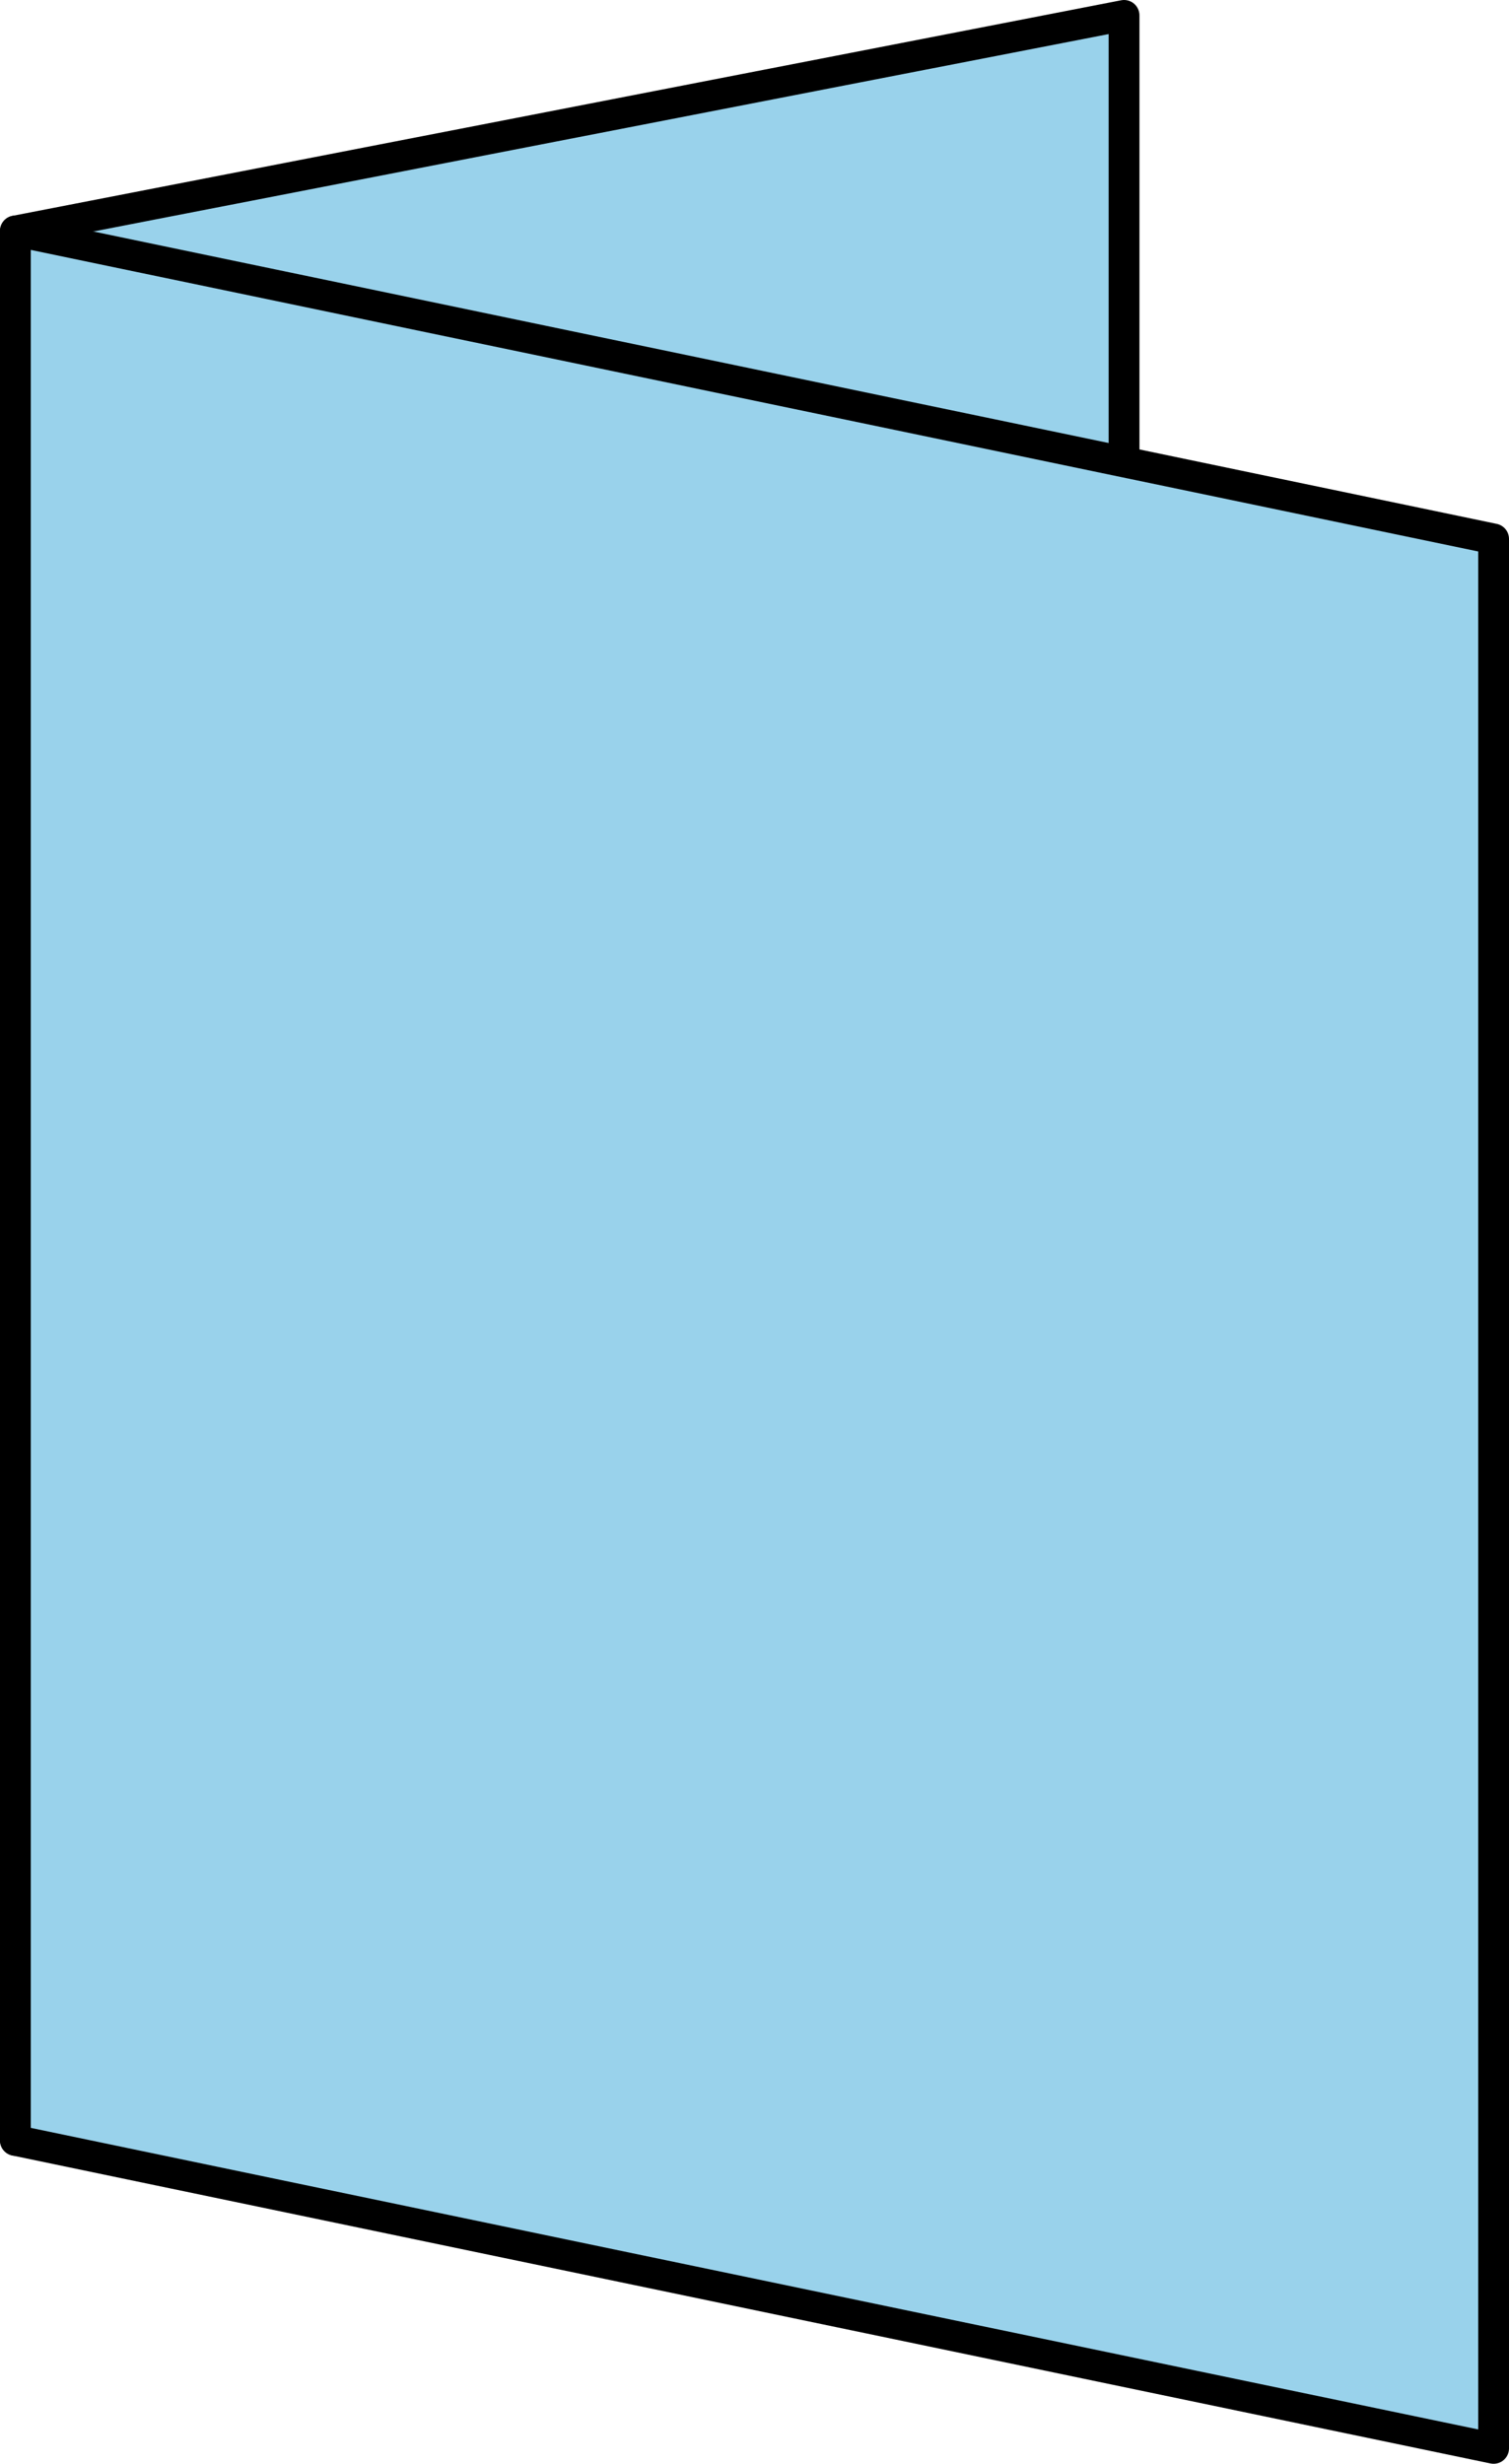
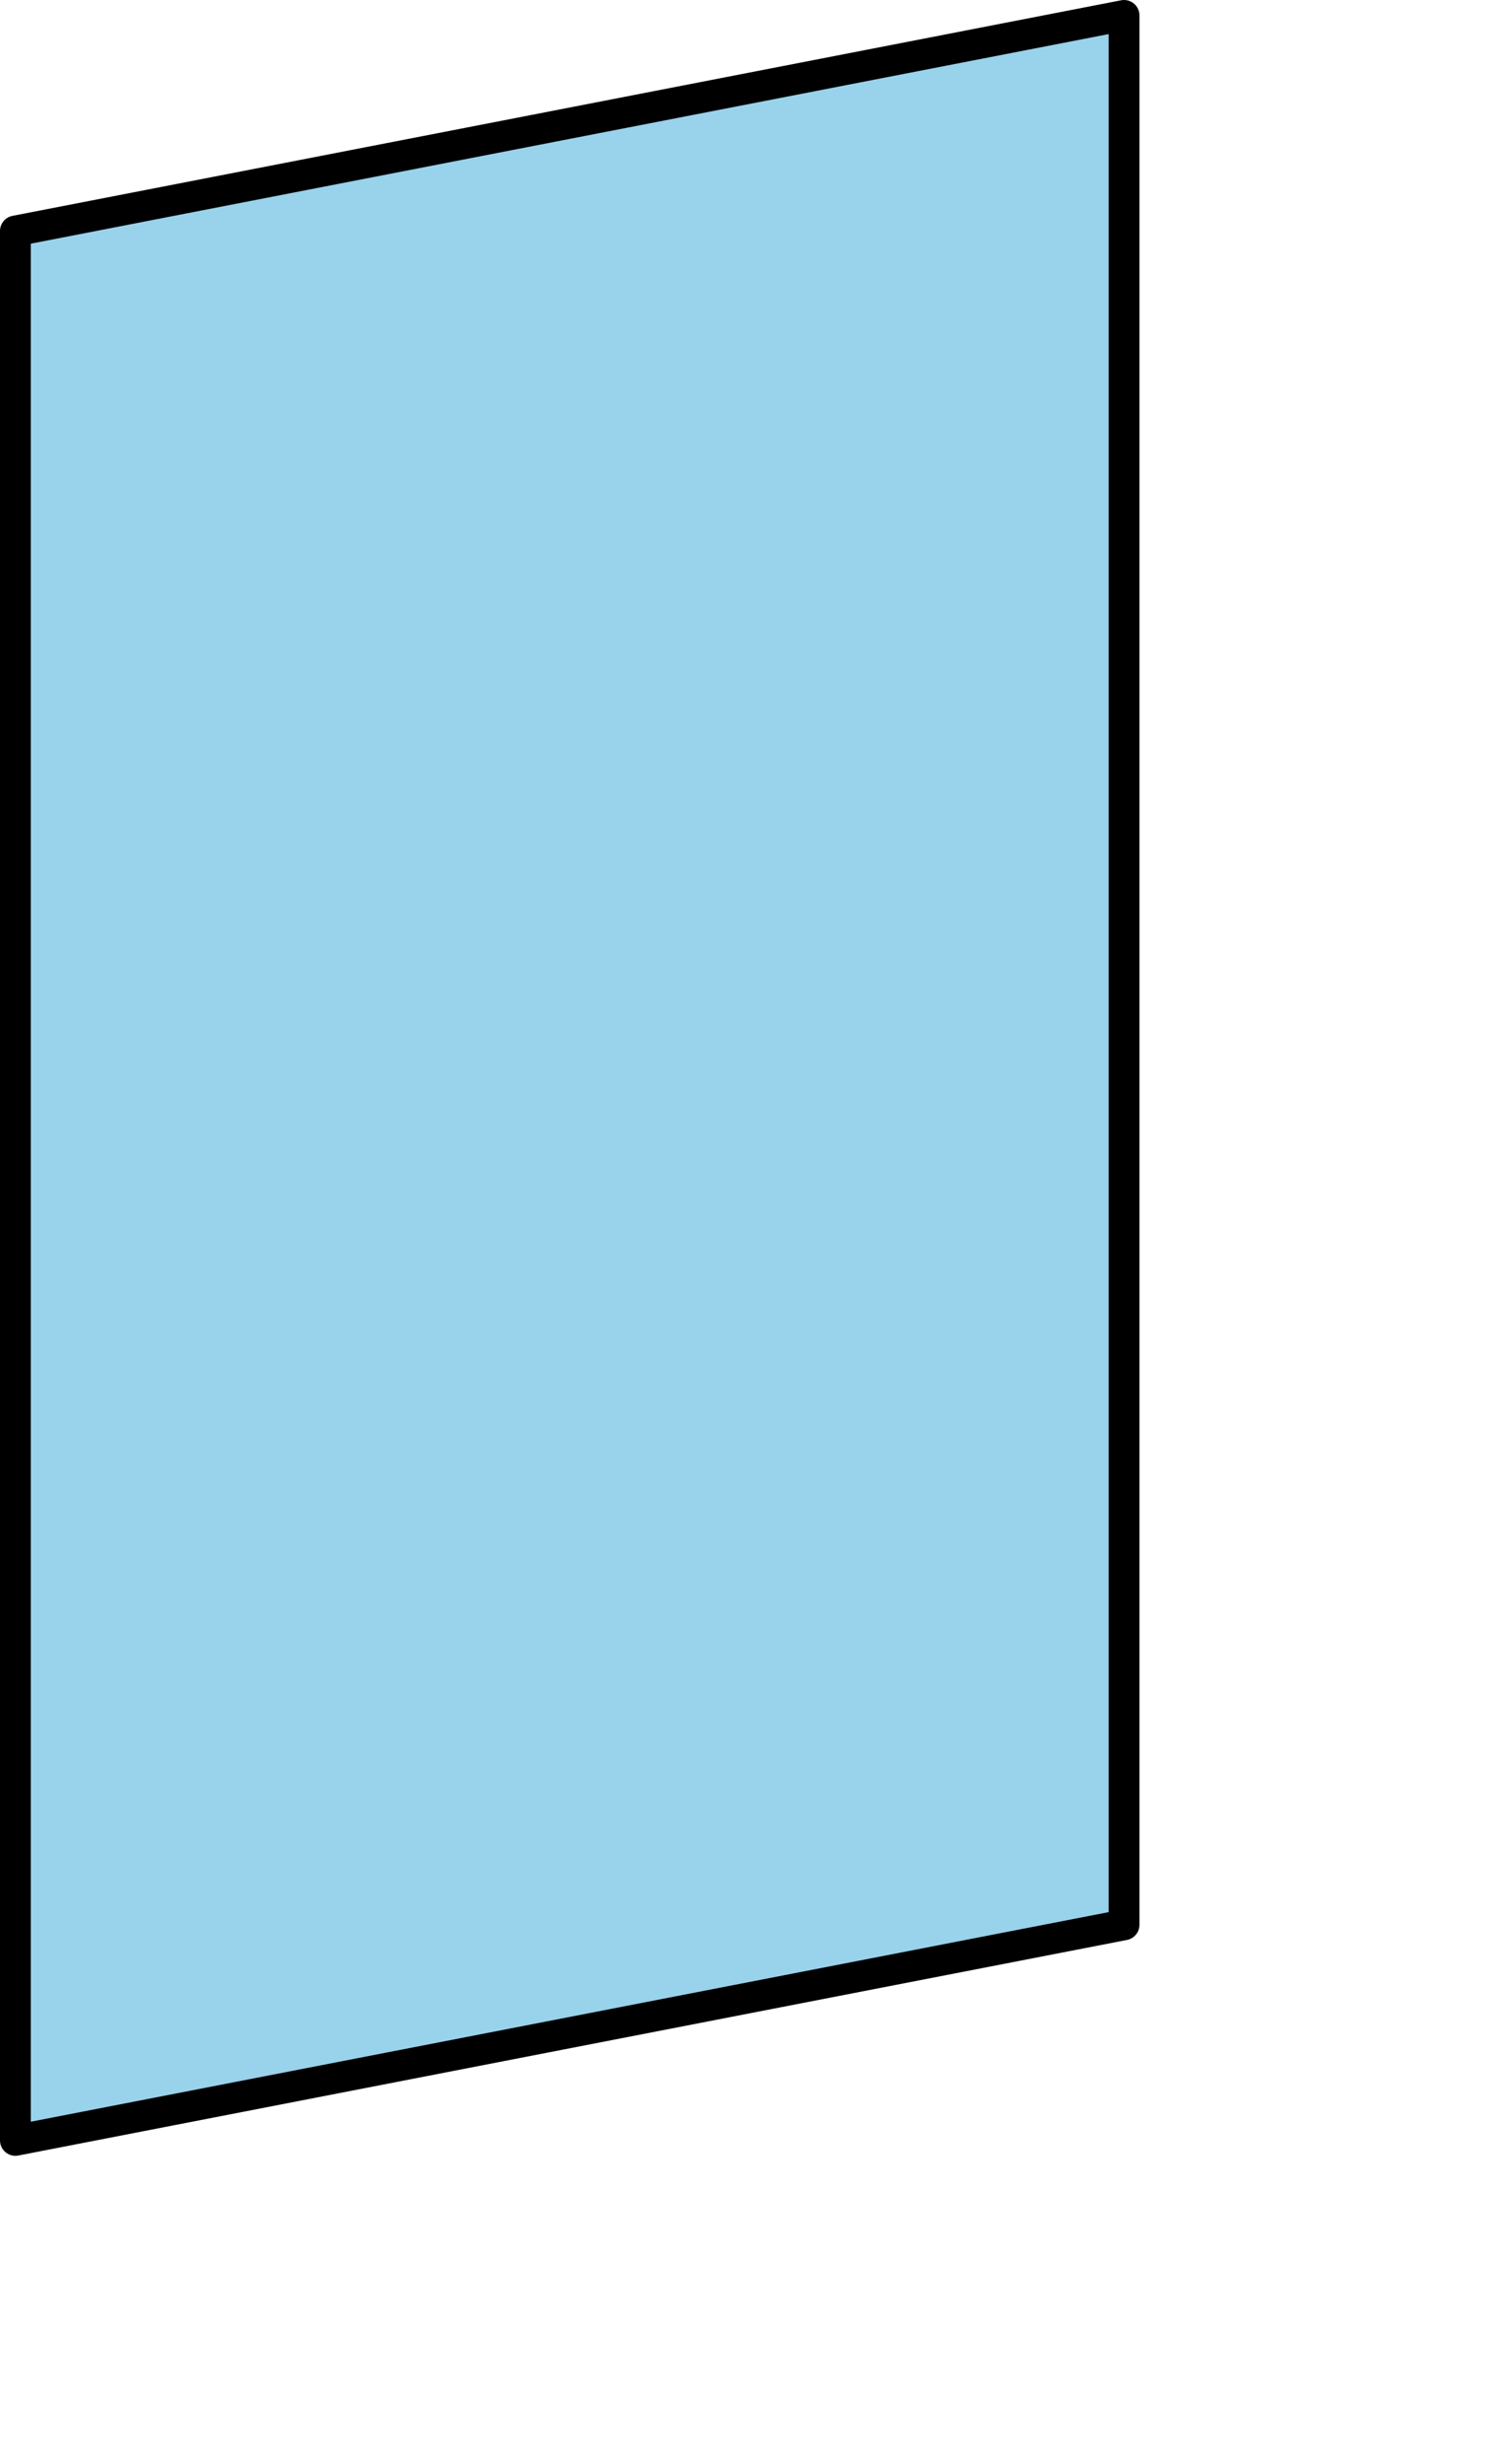
<svg xmlns="http://www.w3.org/2000/svg" version="1.1" x="0px" y="0px" viewBox="0 0 49 80" style="enable-background:new 0 0 49 80;" xml:space="preserve">
  <style type="text/css">
	.st0{fill:#99D2EB;stroke:#000000;stroke-linejoin:round;stroke-miterlimit:8;}
</style>
  <g id="レイヤー_1">
    <g id="レイヤー_1_00000059267465202457192960000010479597206322435977_">
	</g>
  </g>
  <g id="Layer_1">
    <polygon class="st0" points="36.5,62.5 0.5,69.5 0.5,7.5 36.5,0.5  " />
-     <polygon class="st0" points="48.5,79.5 0.5,69.5 0.5,7.5 48.5,17.5  " />
  </g>
</svg>